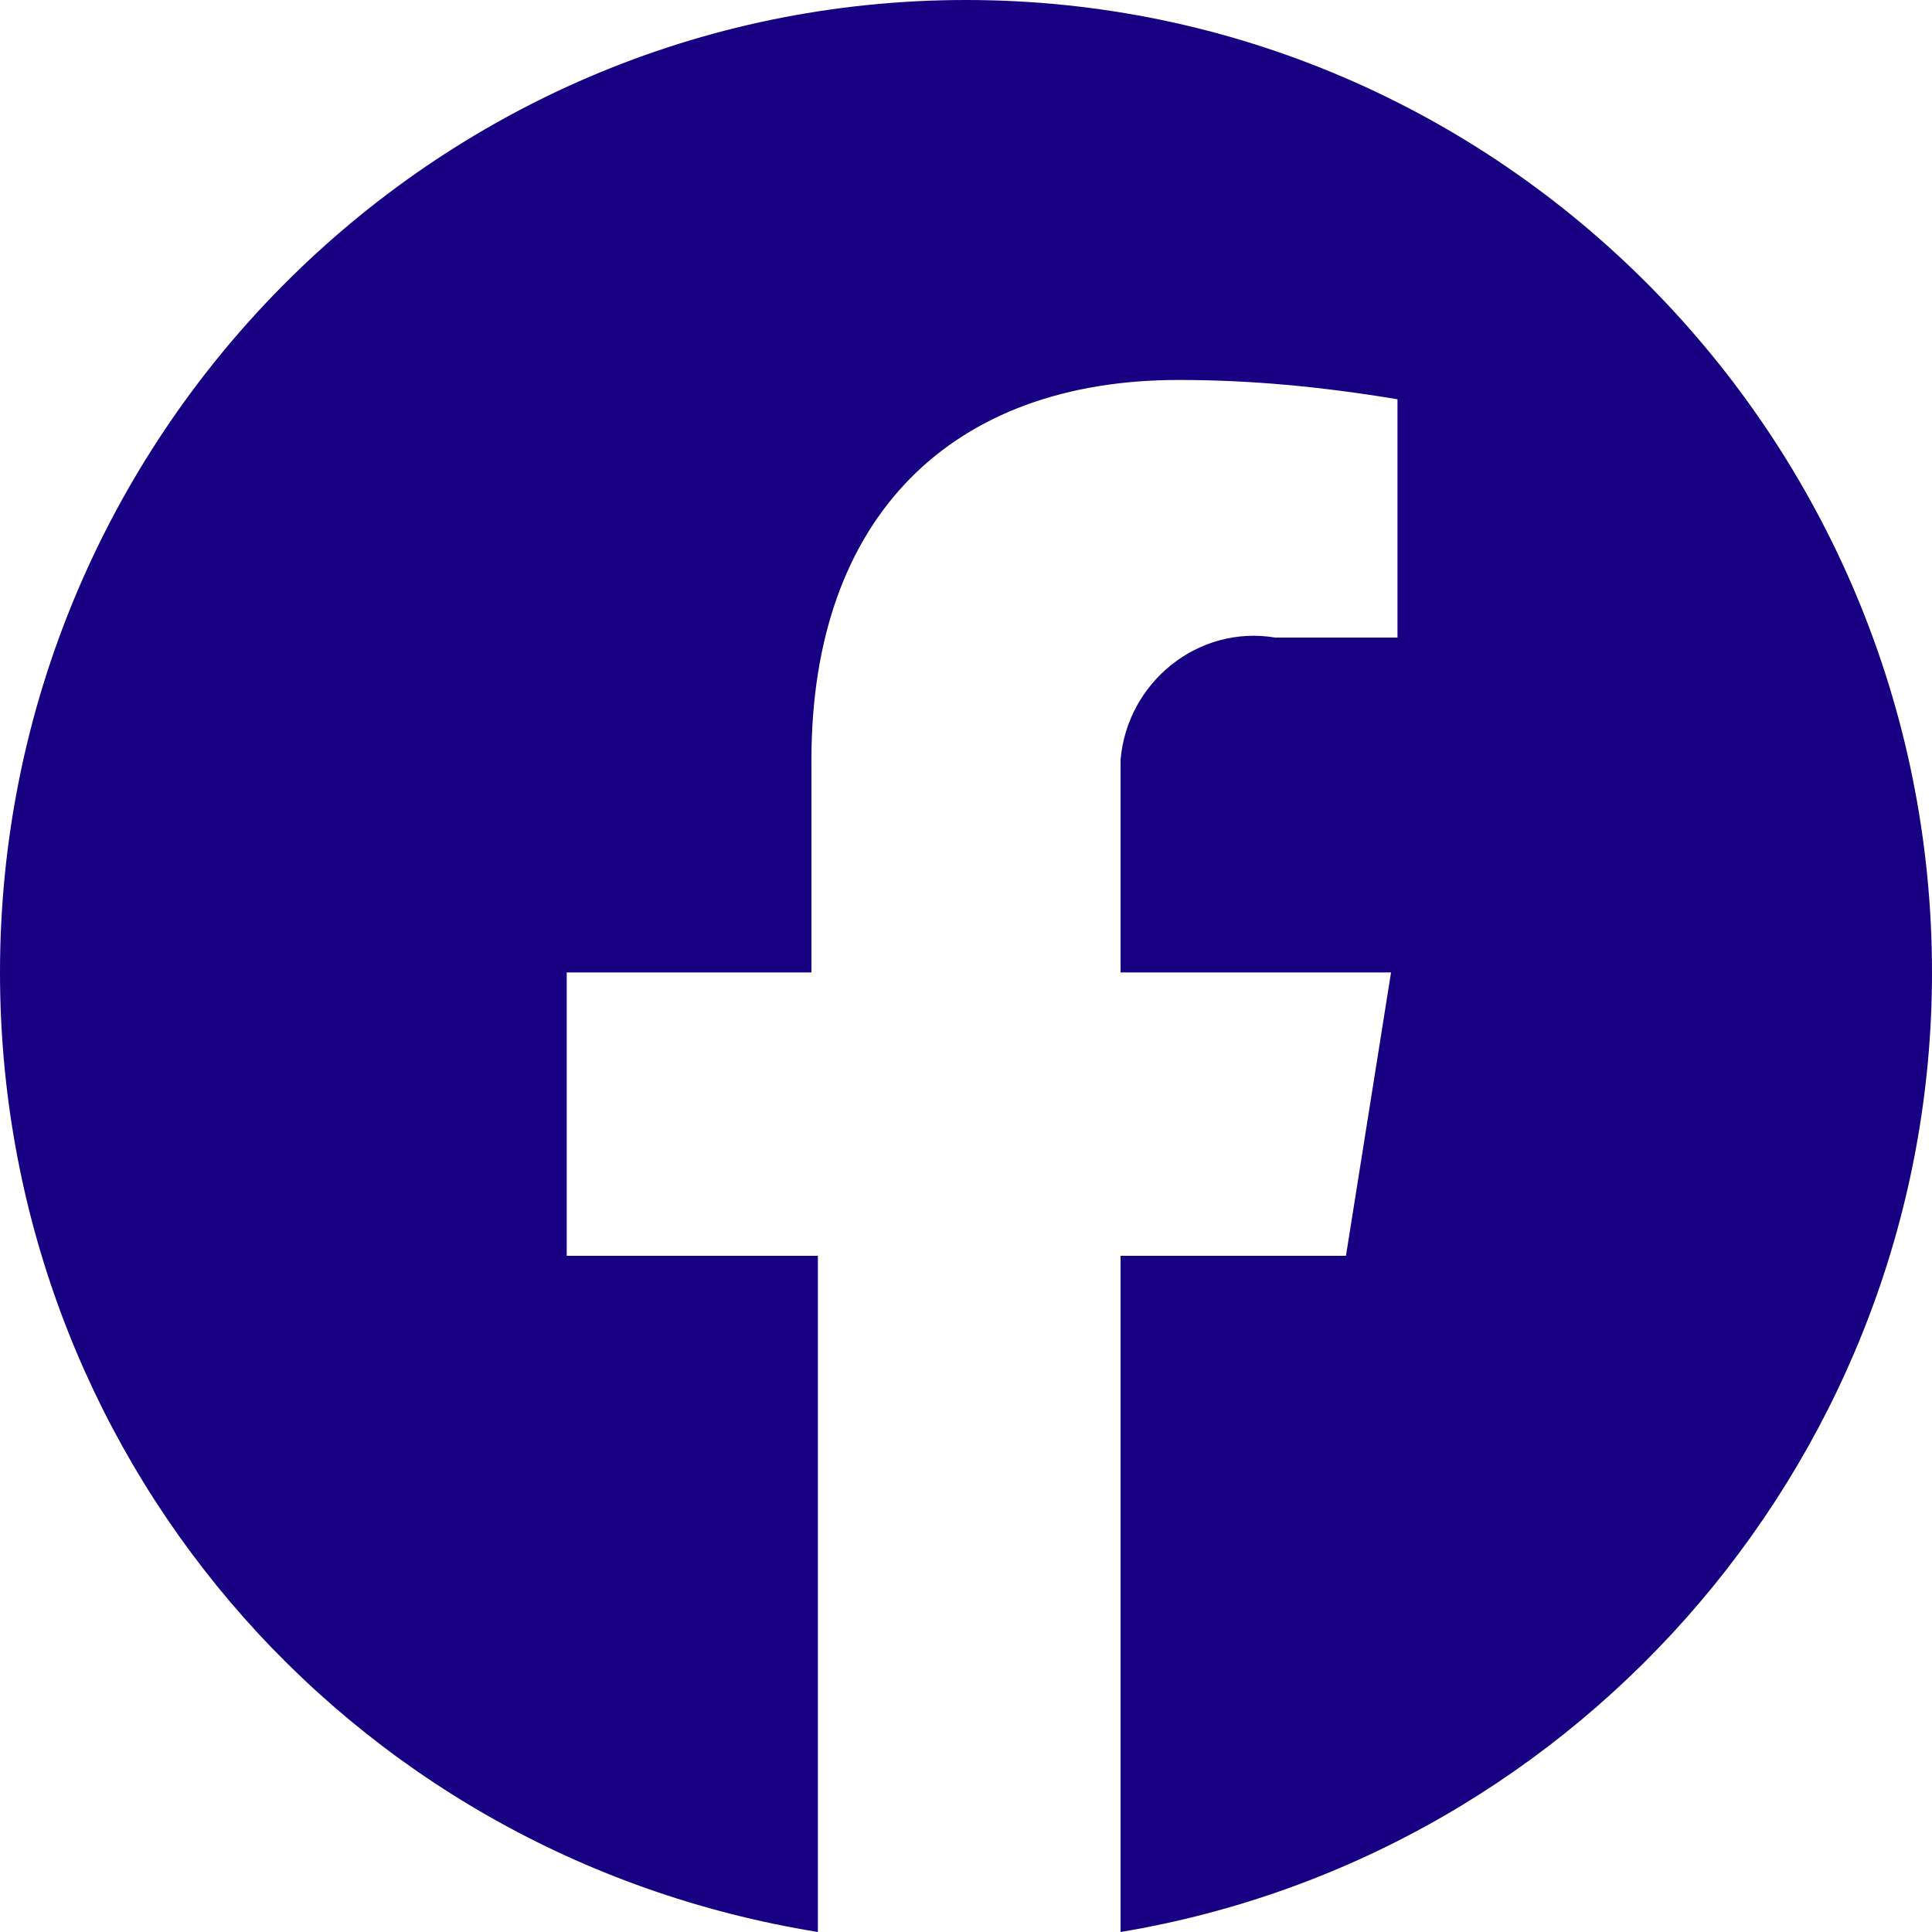
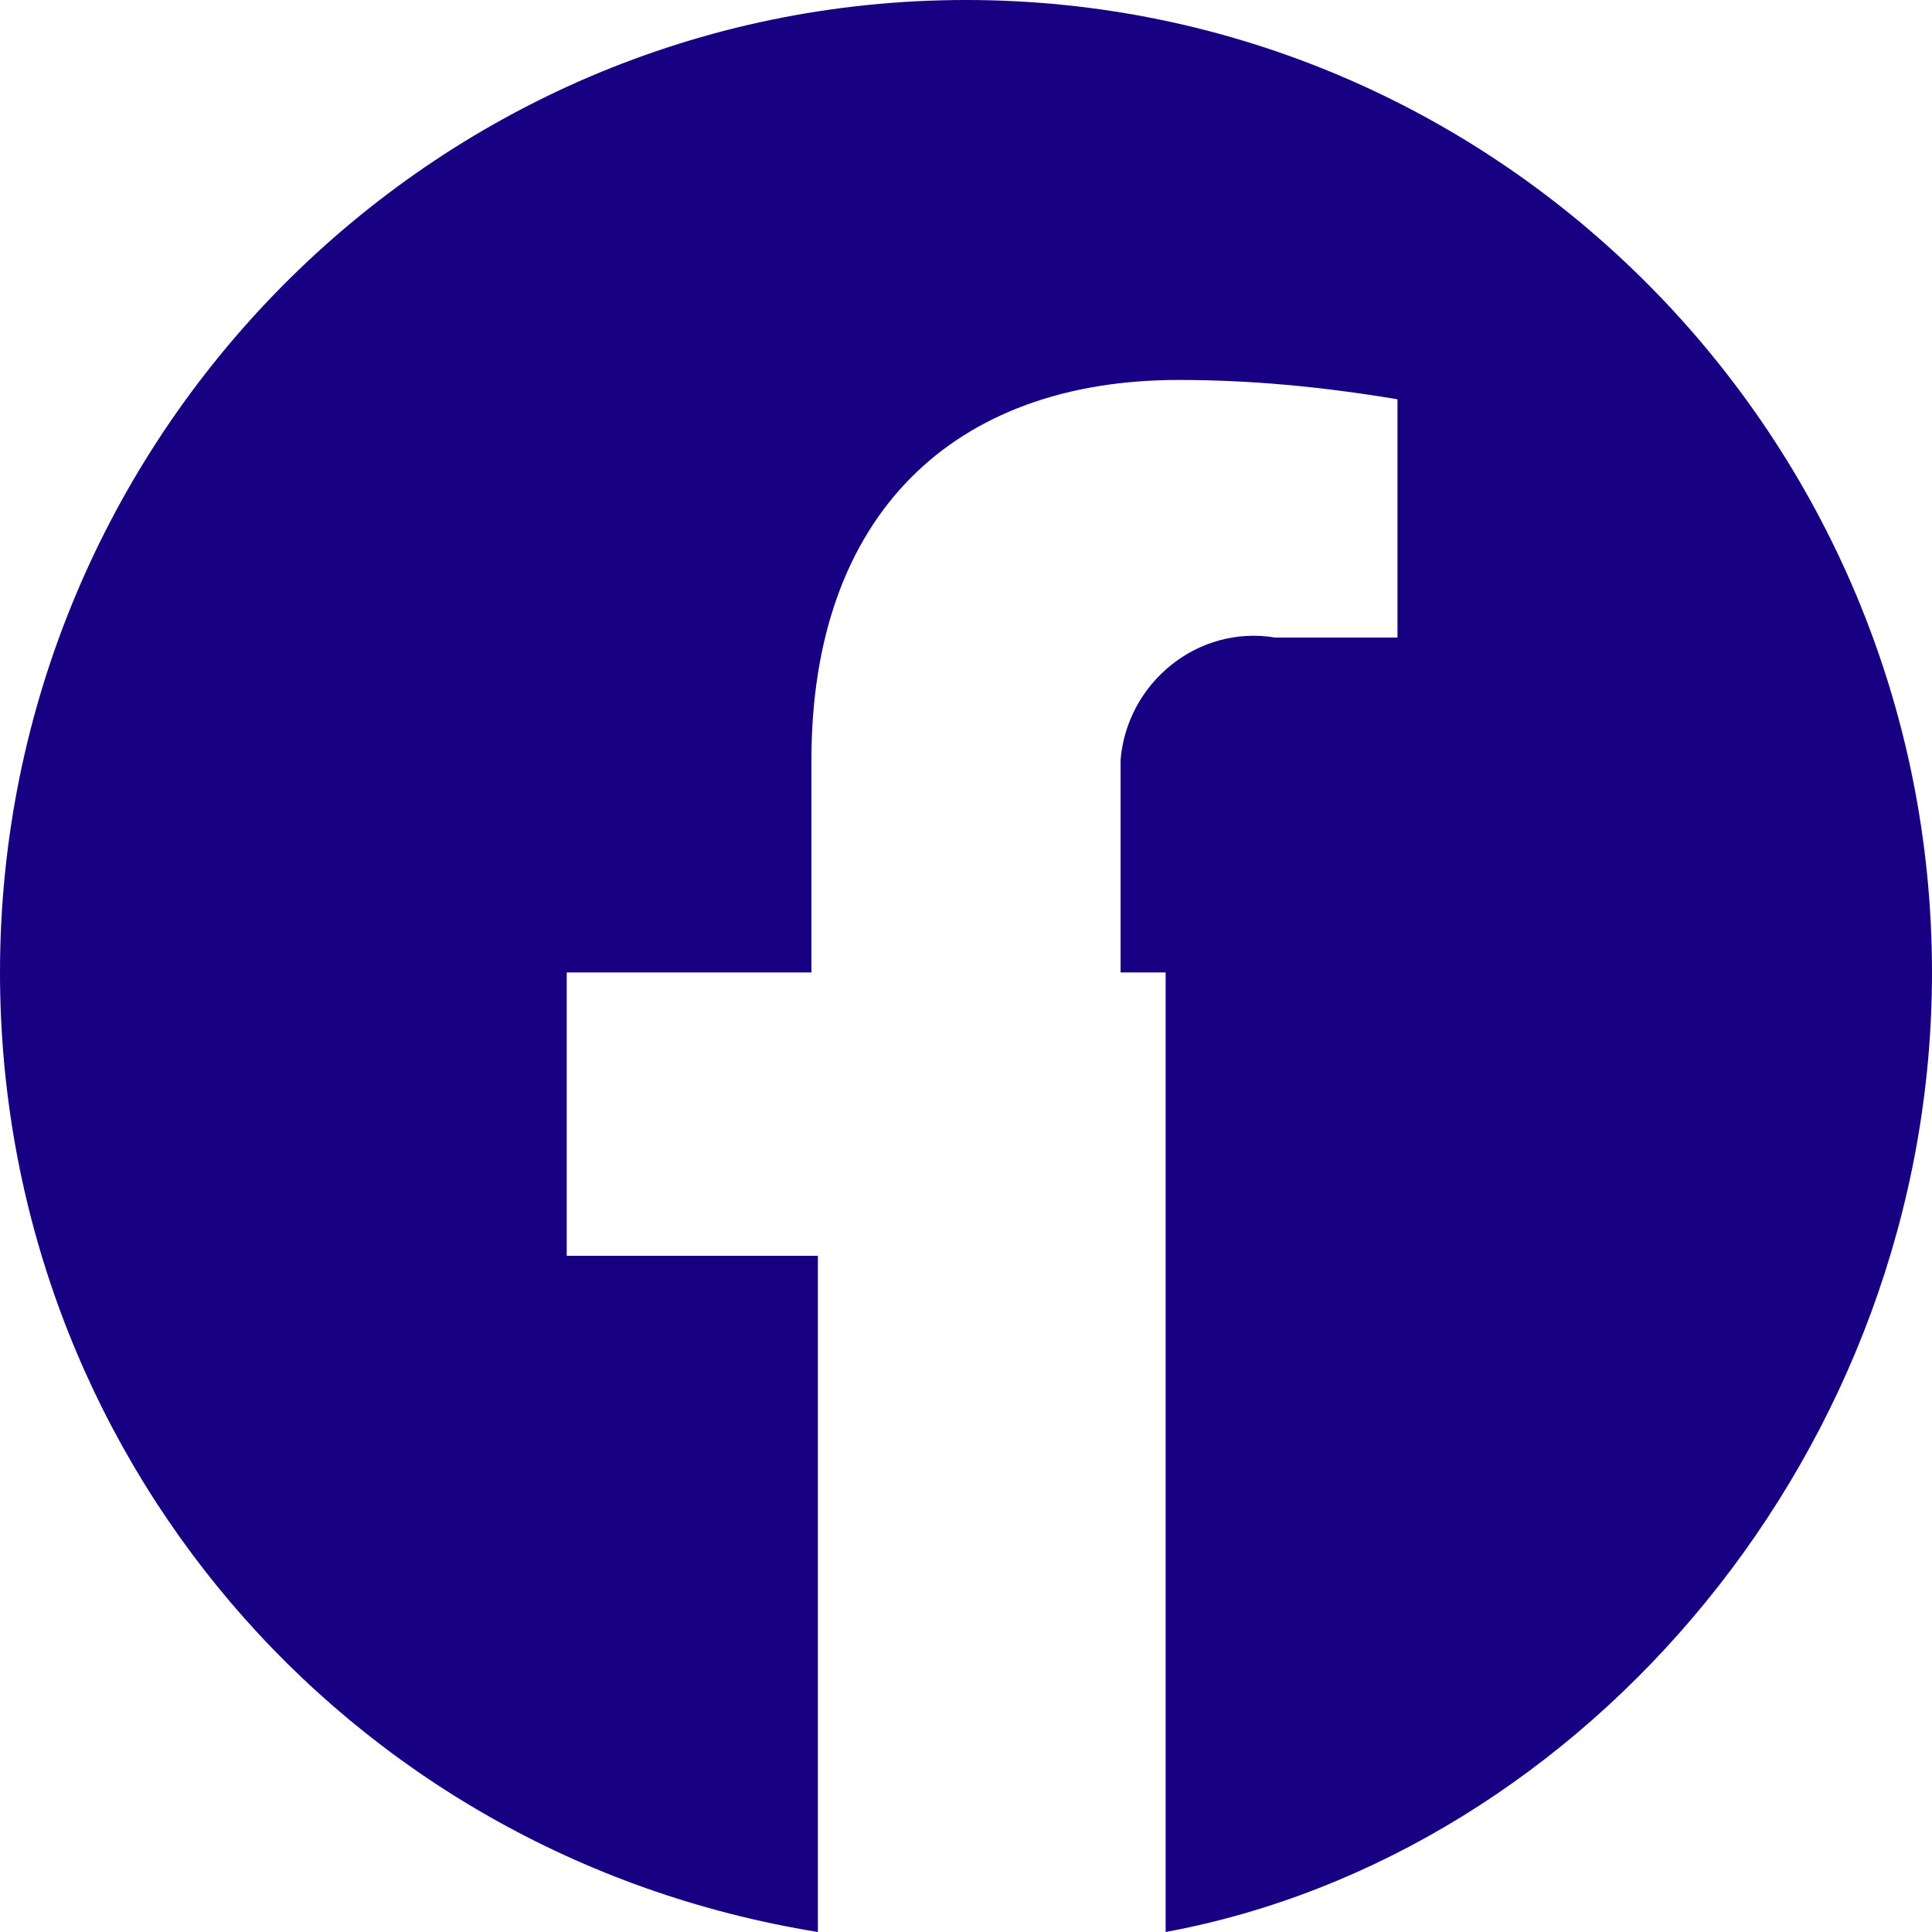
<svg xmlns="http://www.w3.org/2000/svg" version="1.1" id="レイヤー_1" x="0px" y="0px" viewBox="0 0 30 30" style="enable-background:new 0 0 30 30;" xml:space="preserve">
  <style type="text/css">
	.st0{fill:#180083;}
</style>
-   <path class="st0" d="M30,15.1C30,6.8,23.3,0,15,0c0,0,0,0,0,0C6.7,0,0,6.8,0,15.1c0,0,0,0,0,0C0,22.5,5.3,28.8,12.7,30V19.5H8.8  v-4.4h3.8v-3.3c0-3.8,2.2-5.9,5.7-5.9c1.1,0,2.2,0.1,3.4,0.3v3.7h-1.9c-1.2-0.2-2.3,0.7-2.4,1.9c0,0.2,0,0.3,0,0.5v2.8h4.2l-0.7,4.4  h-3.5V30C24.6,28.8,30,22.5,30,15.1L30,15.1z" />
+   <path class="st0" d="M30,15.1C30,6.8,23.3,0,15,0c0,0,0,0,0,0C6.7,0,0,6.8,0,15.1c0,0,0,0,0,0C0,22.5,5.3,28.8,12.7,30V19.5H8.8  v-4.4h3.8v-3.3c0-3.8,2.2-5.9,5.7-5.9c1.1,0,2.2,0.1,3.4,0.3v3.7h-1.9c-1.2-0.2-2.3,0.7-2.4,1.9c0,0.2,0,0.3,0,0.5v2.8h4.2h-3.5V30C24.6,28.8,30,22.5,30,15.1L30,15.1z" />
</svg>